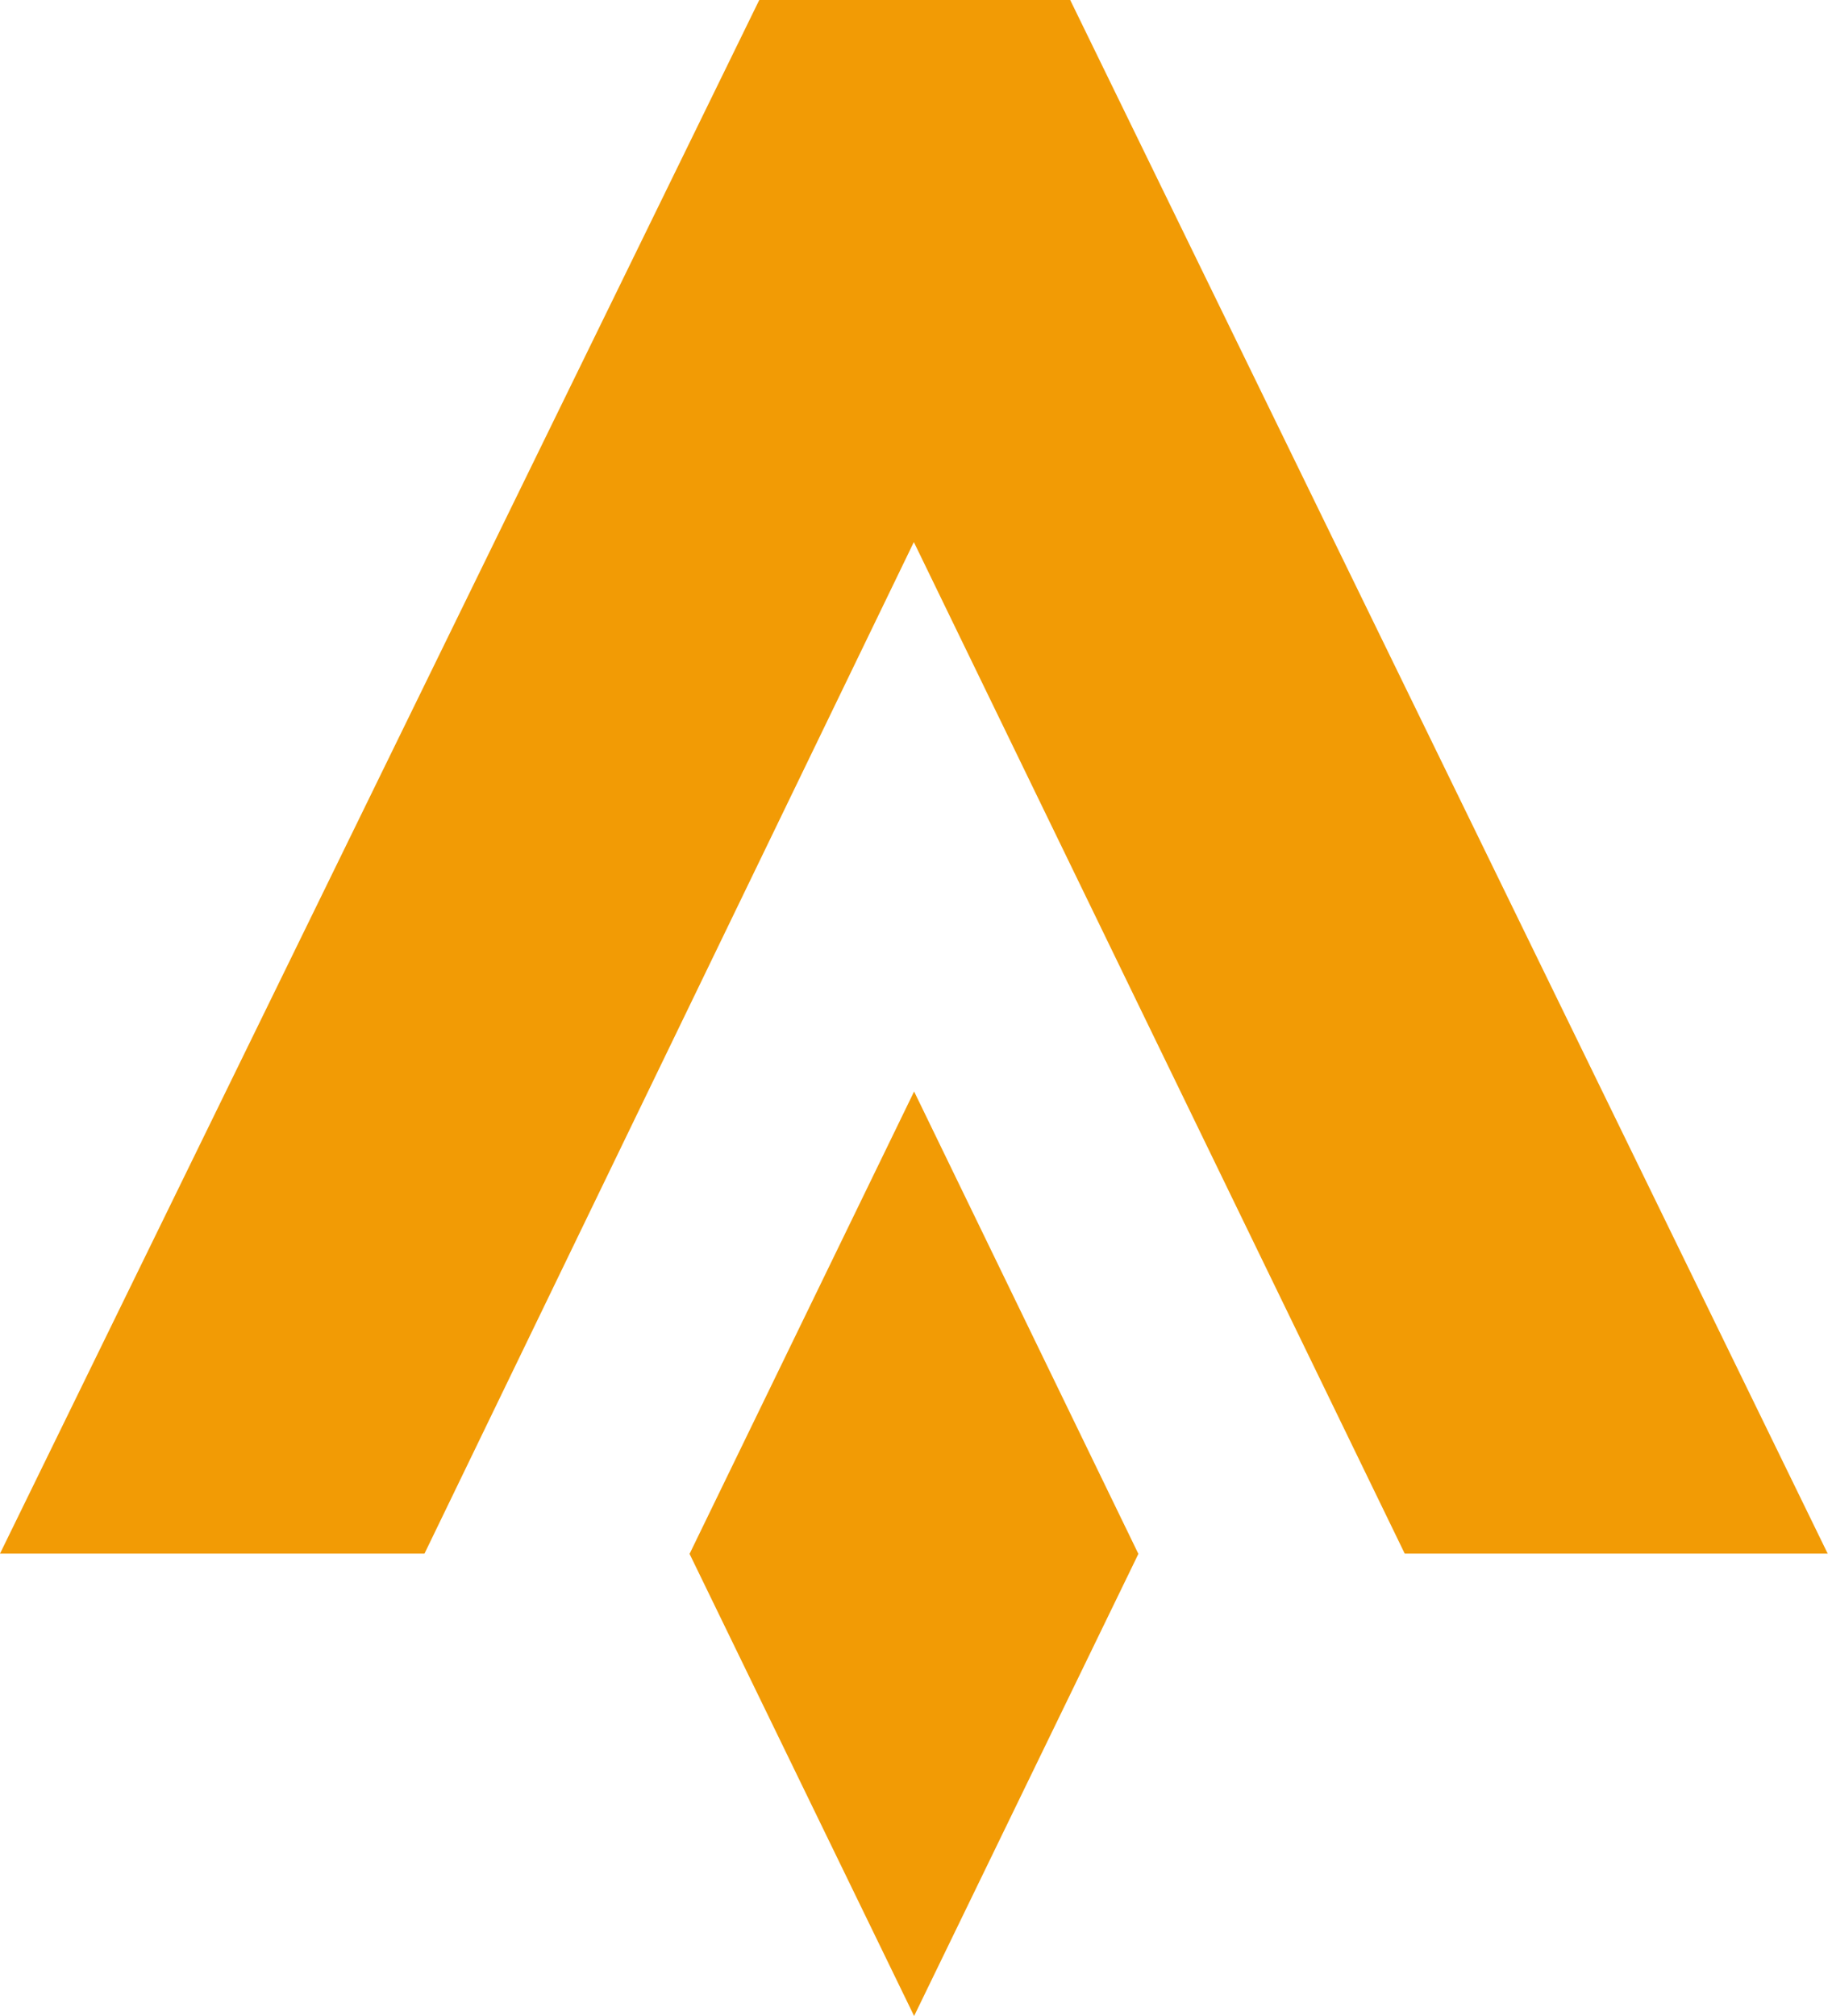
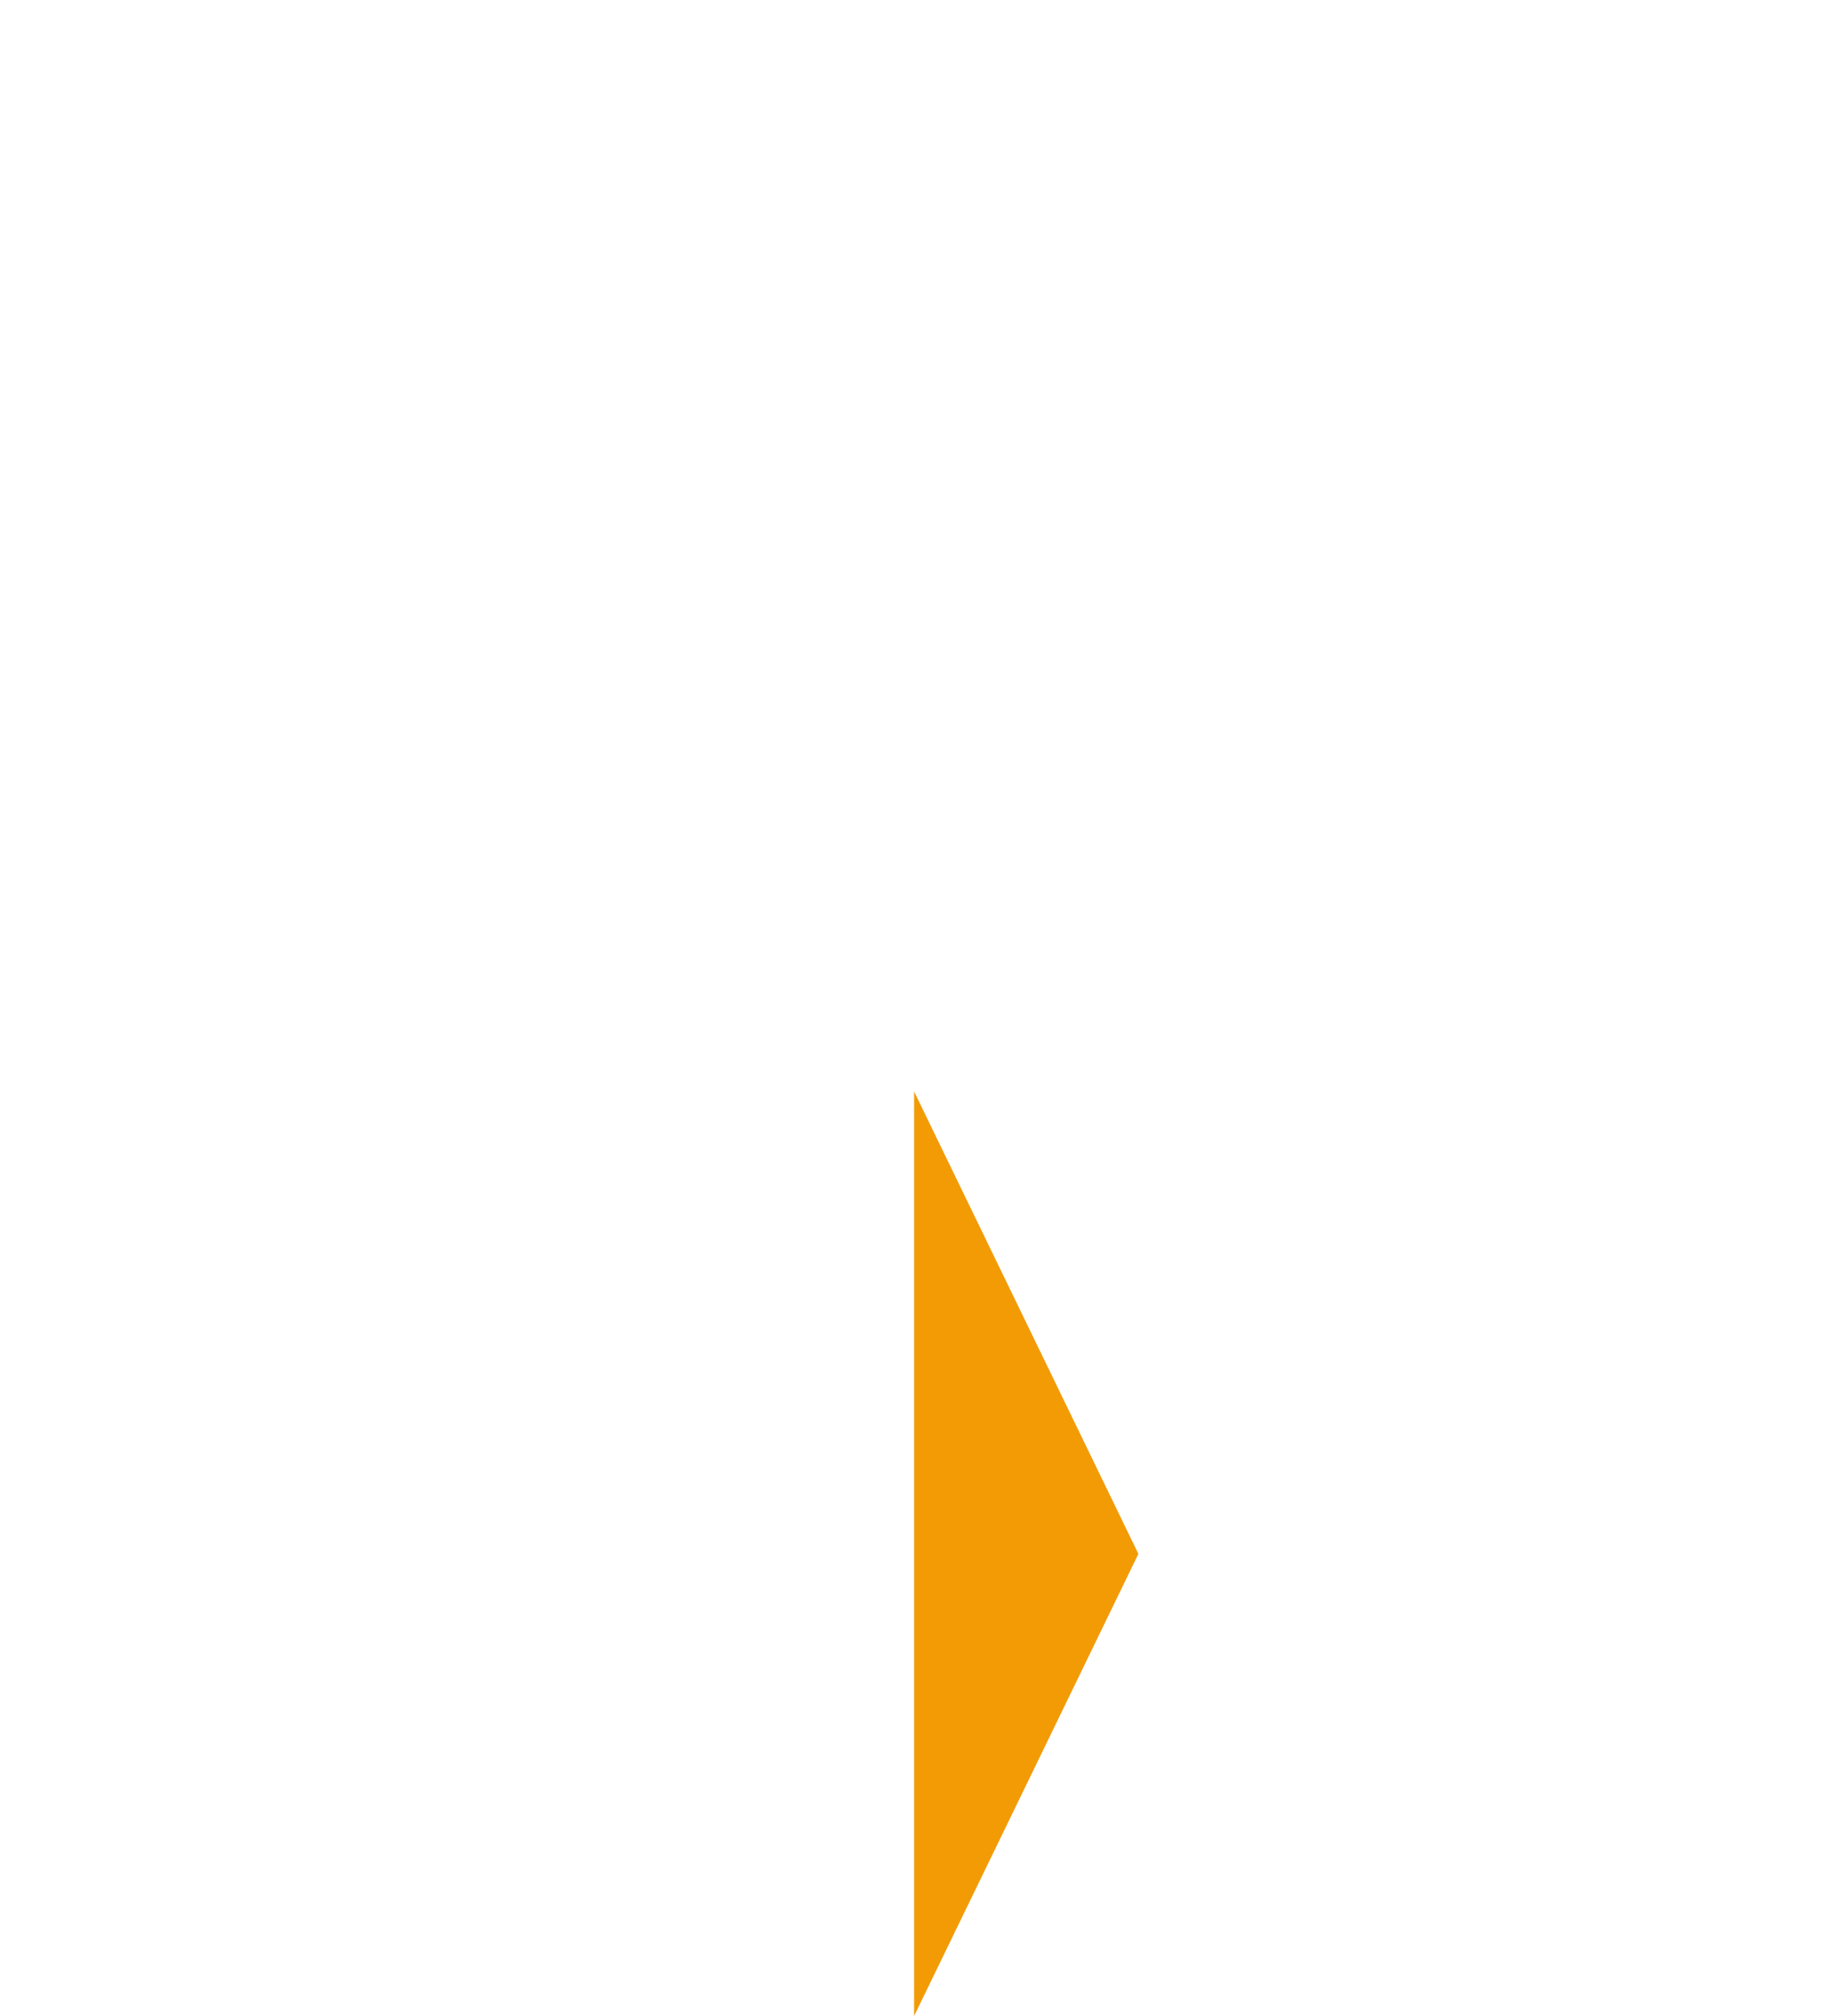
<svg xmlns="http://www.w3.org/2000/svg" width="200" height="220" viewBox="0 0 200 220" fill="none">
-   <path d="M124.278 169.57L99.793 220L75.28 169.57L99.793 119.111L124.278 169.57Z" fill="#F29B05" />
-   <path d="M82.889 0H116.835L199.53 169.542H153.355L99.765 59.154L46.341 169.542H0L82.889 0Z" fill="#F29B05" />
+   <path d="M124.278 169.57L99.793 220L99.793 119.111L124.278 169.57Z" fill="#F29B05" />
</svg>